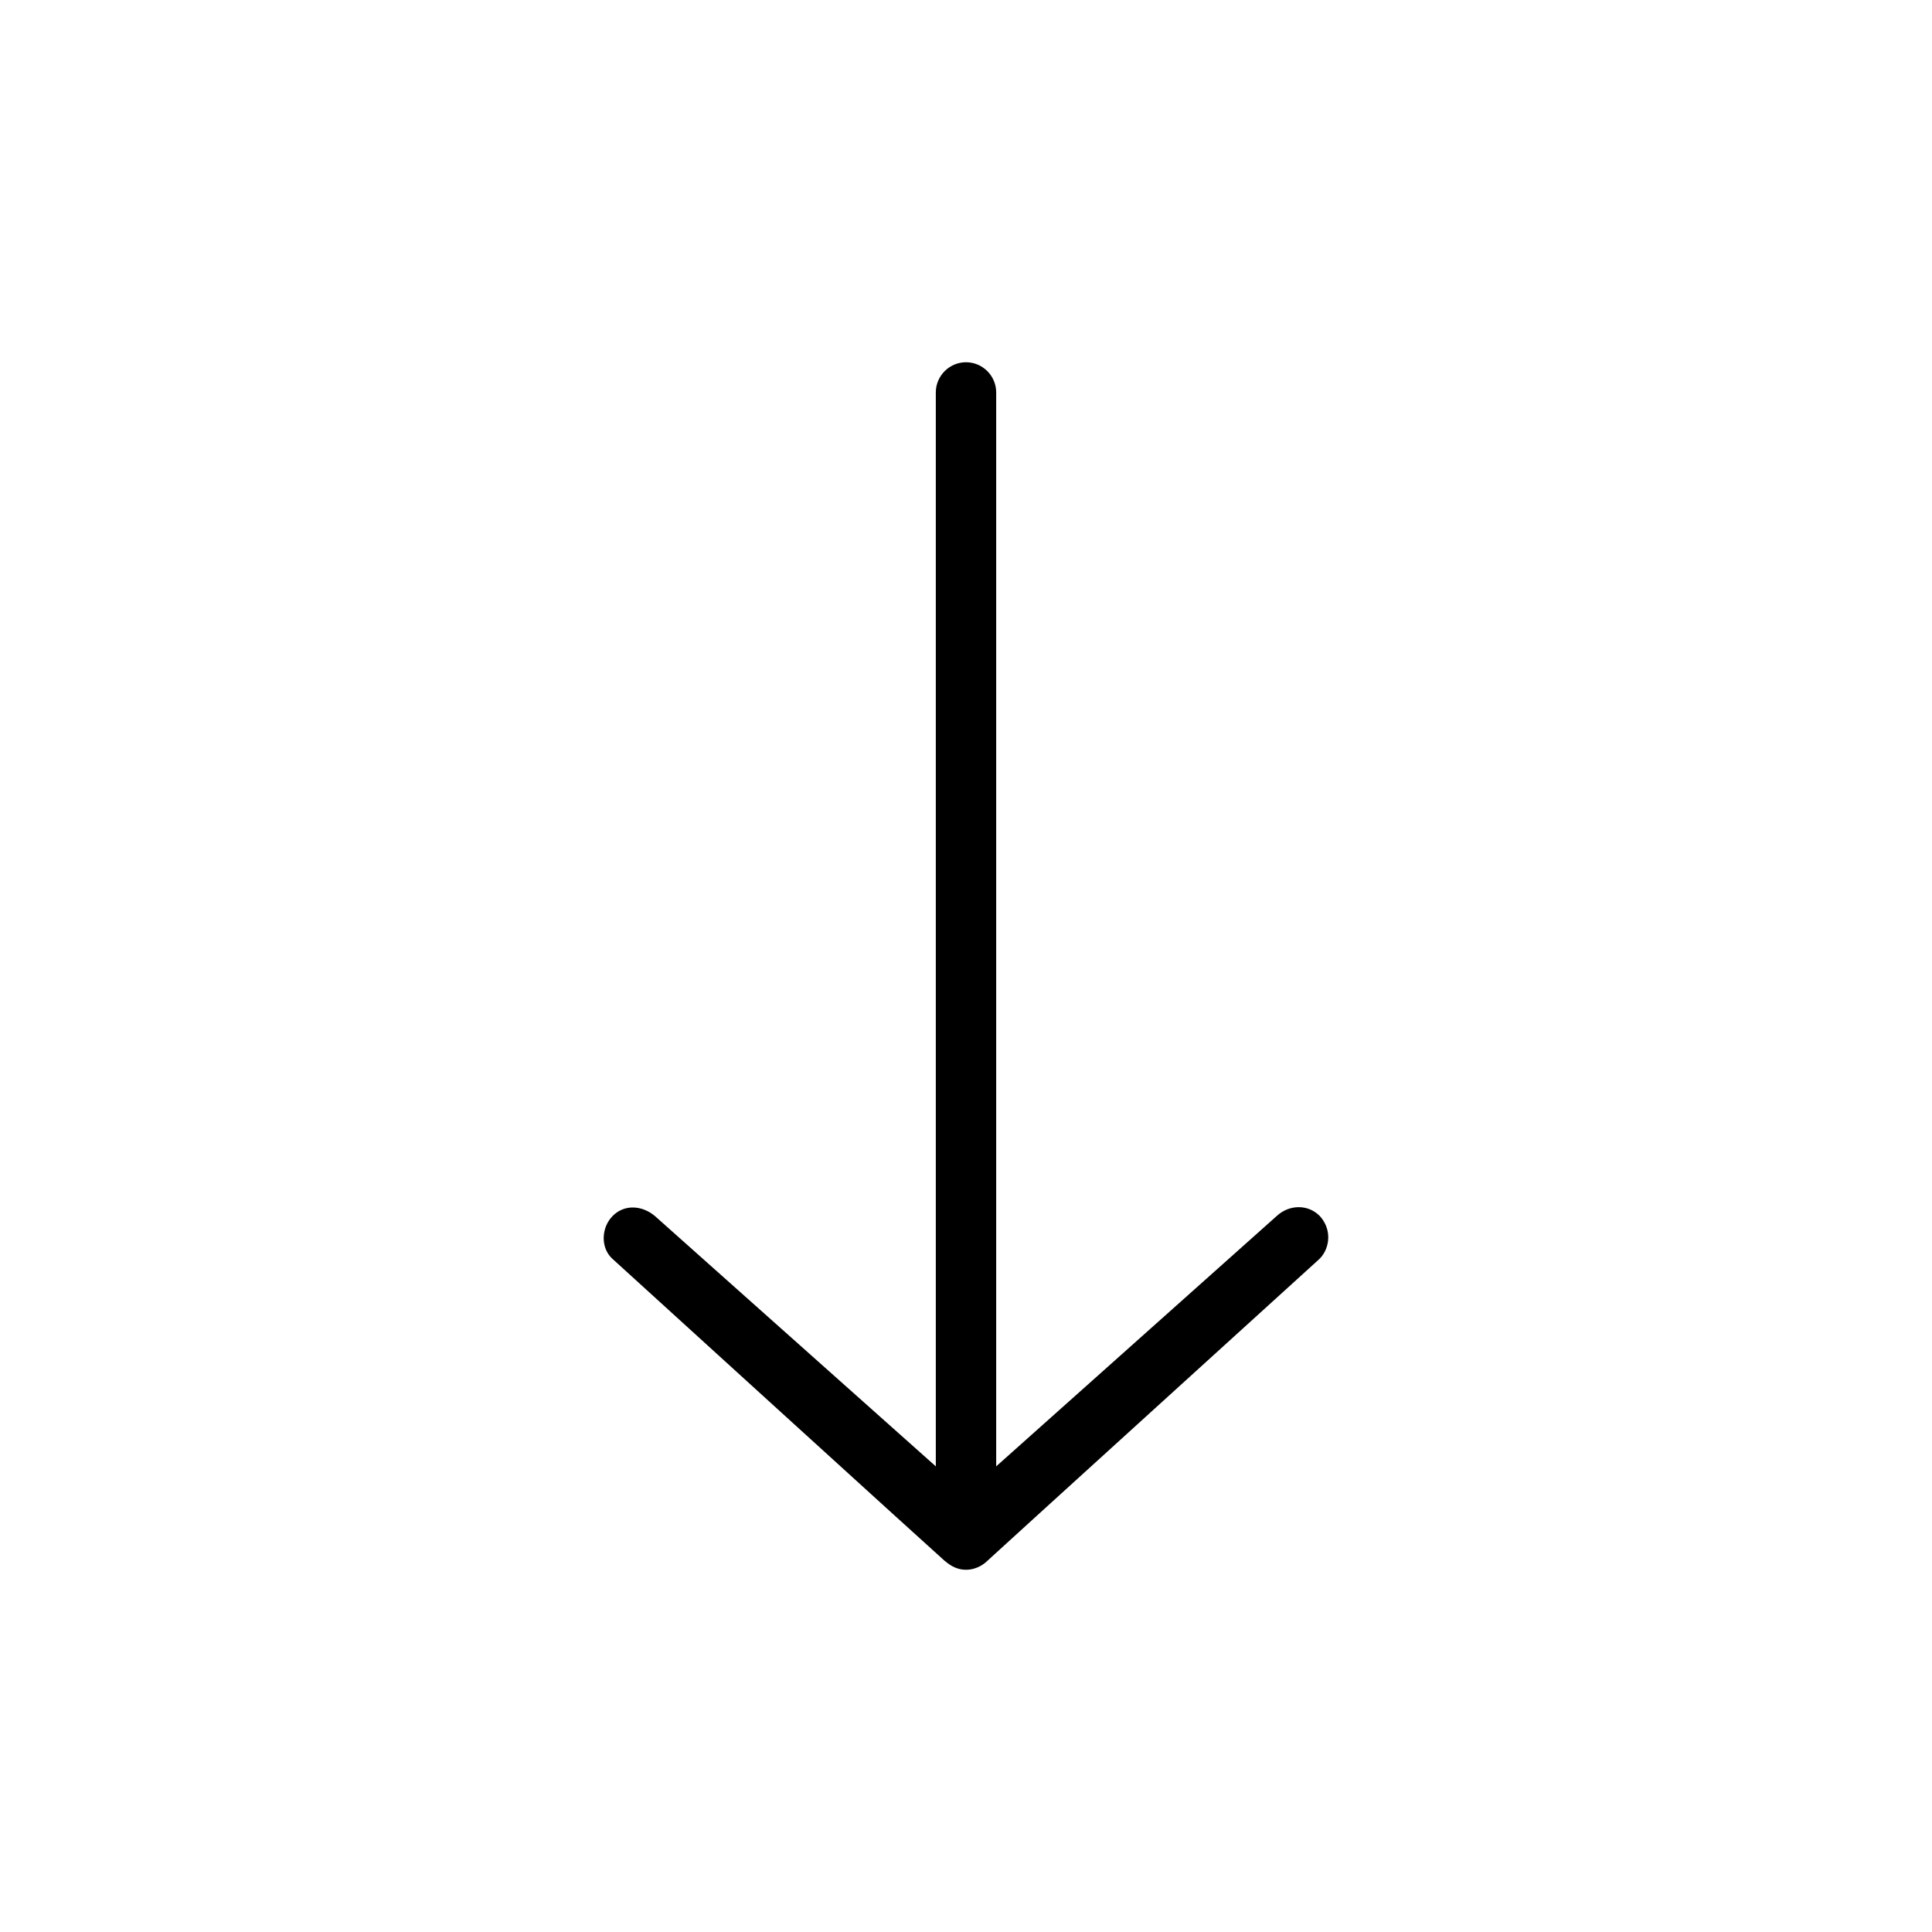
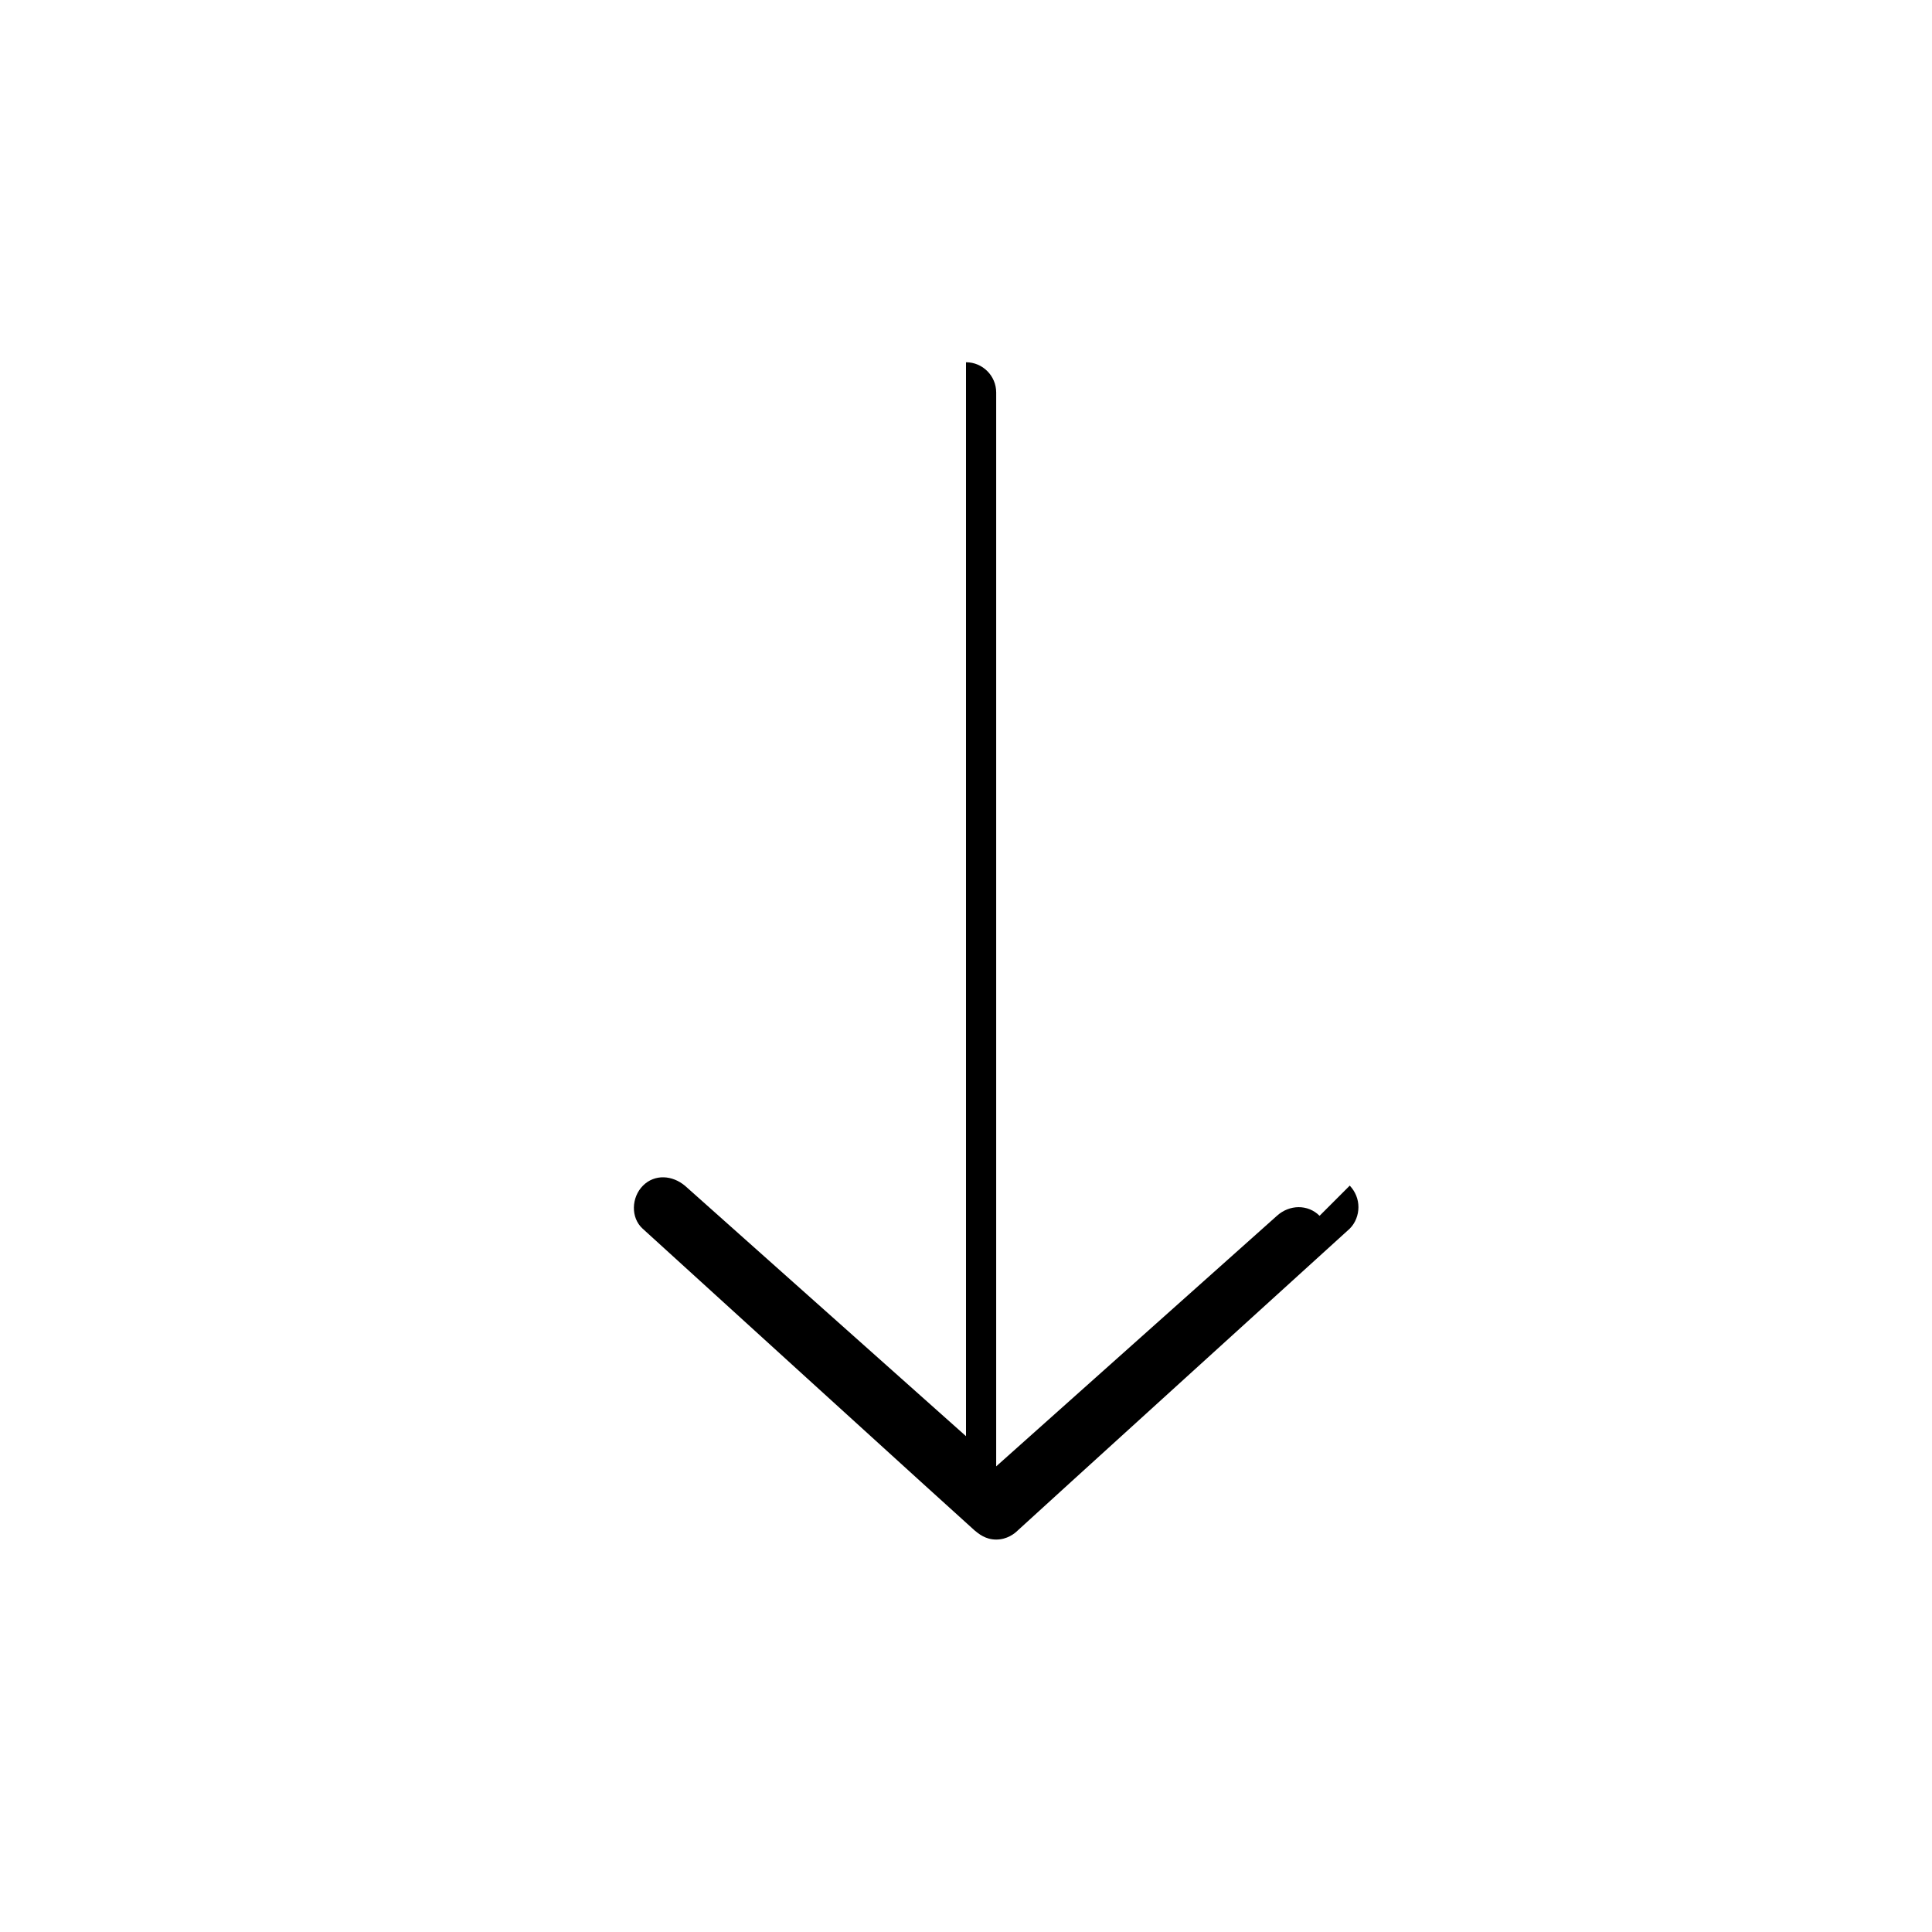
<svg xmlns="http://www.w3.org/2000/svg" fill="currentColor" width="32" height="32" viewBox="0 0 512 512">
-   <path d="M349.7 322.2c-3.1-3.1-8-3-11.3 0L264 388.6V104c0-4.4-3.6-8-8-8s-8 3.6-8 8v284.6l-74.4-66.3c-3.4-2.9-8.1-3.2-11.2-.1-3.1 3.1-3.3 8.5-.1 11.4 0 0 87 79.2 88 80s2.8 2.4 5.7 2.4 4.9-1.6 5.7-2.4 88-80 88-80c1.5-1.5 2.3-3.6 2.3-5.7s-.8-4.1-2.3-5.7z" />
+   <path d="M349.7 322.2c-3.1-3.1-8-3-11.3 0L264 388.6V104c0-4.4-3.6-8-8-8v284.6l-74.4-66.3c-3.4-2.9-8.1-3.2-11.2-.1-3.1 3.1-3.3 8.5-.1 11.4 0 0 87 79.2 88 80s2.8 2.4 5.7 2.4 4.9-1.6 5.7-2.4 88-80 88-80c1.5-1.5 2.3-3.6 2.3-5.7s-.8-4.1-2.3-5.7z" />
</svg>